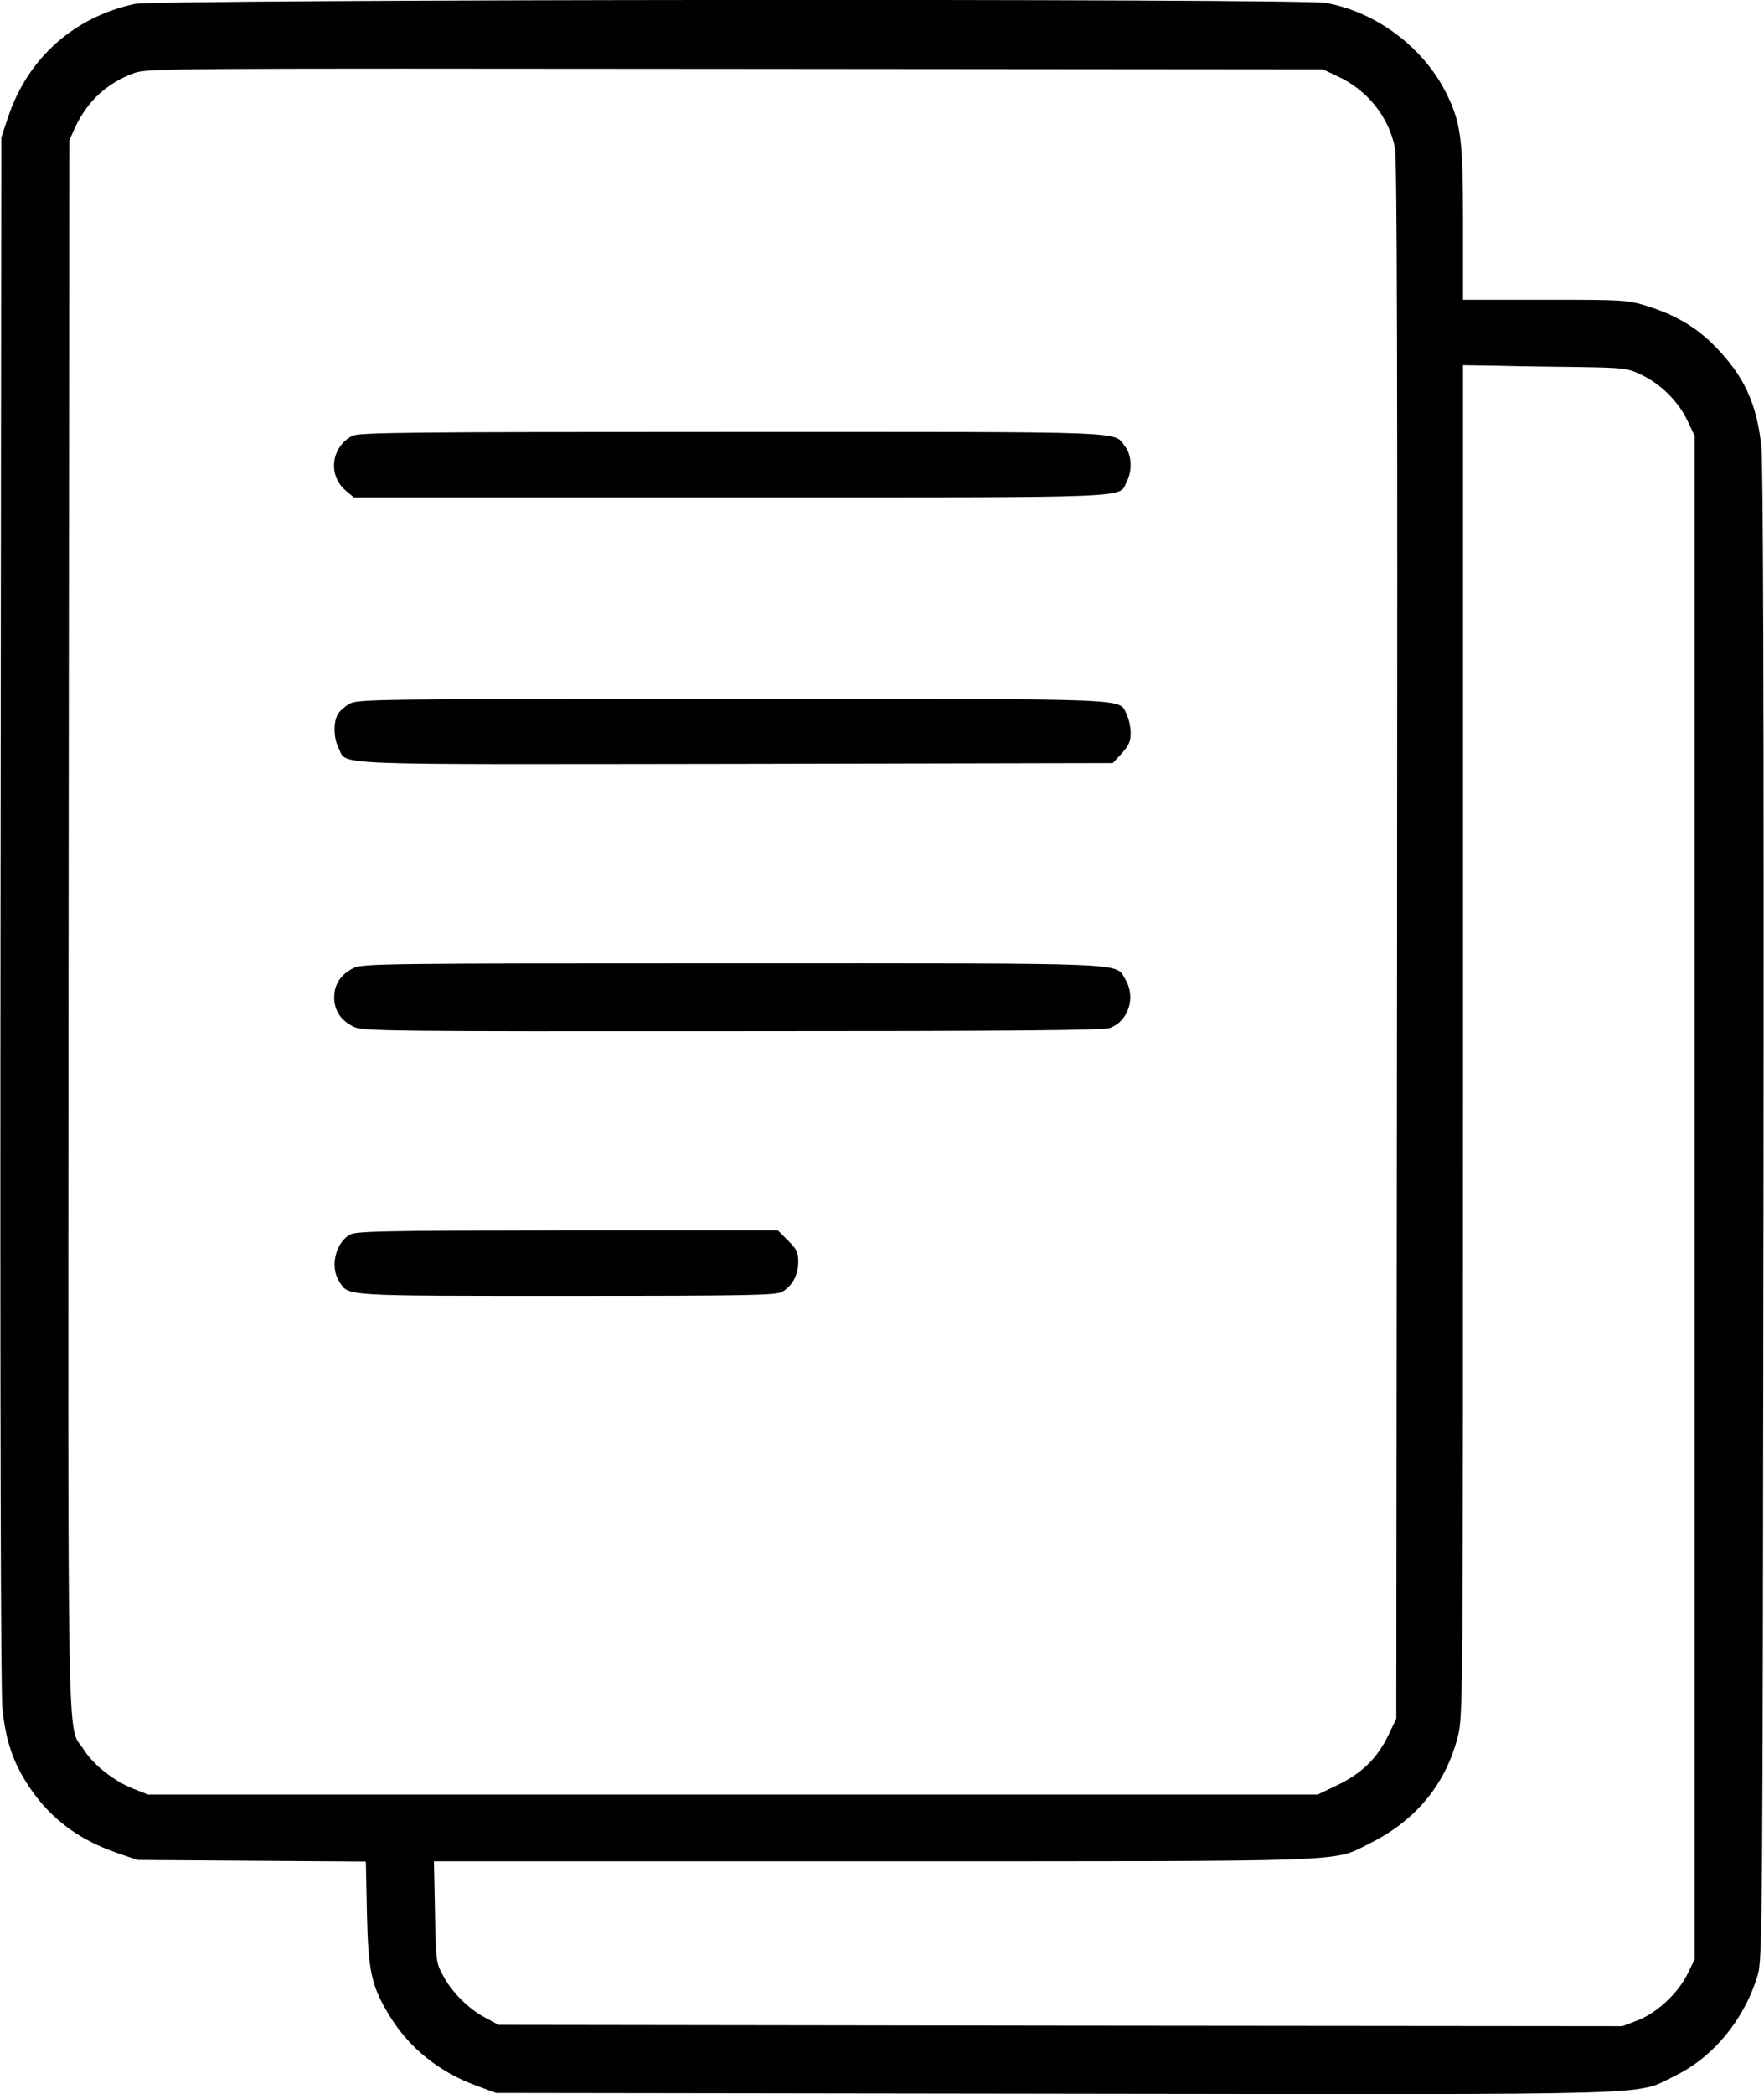
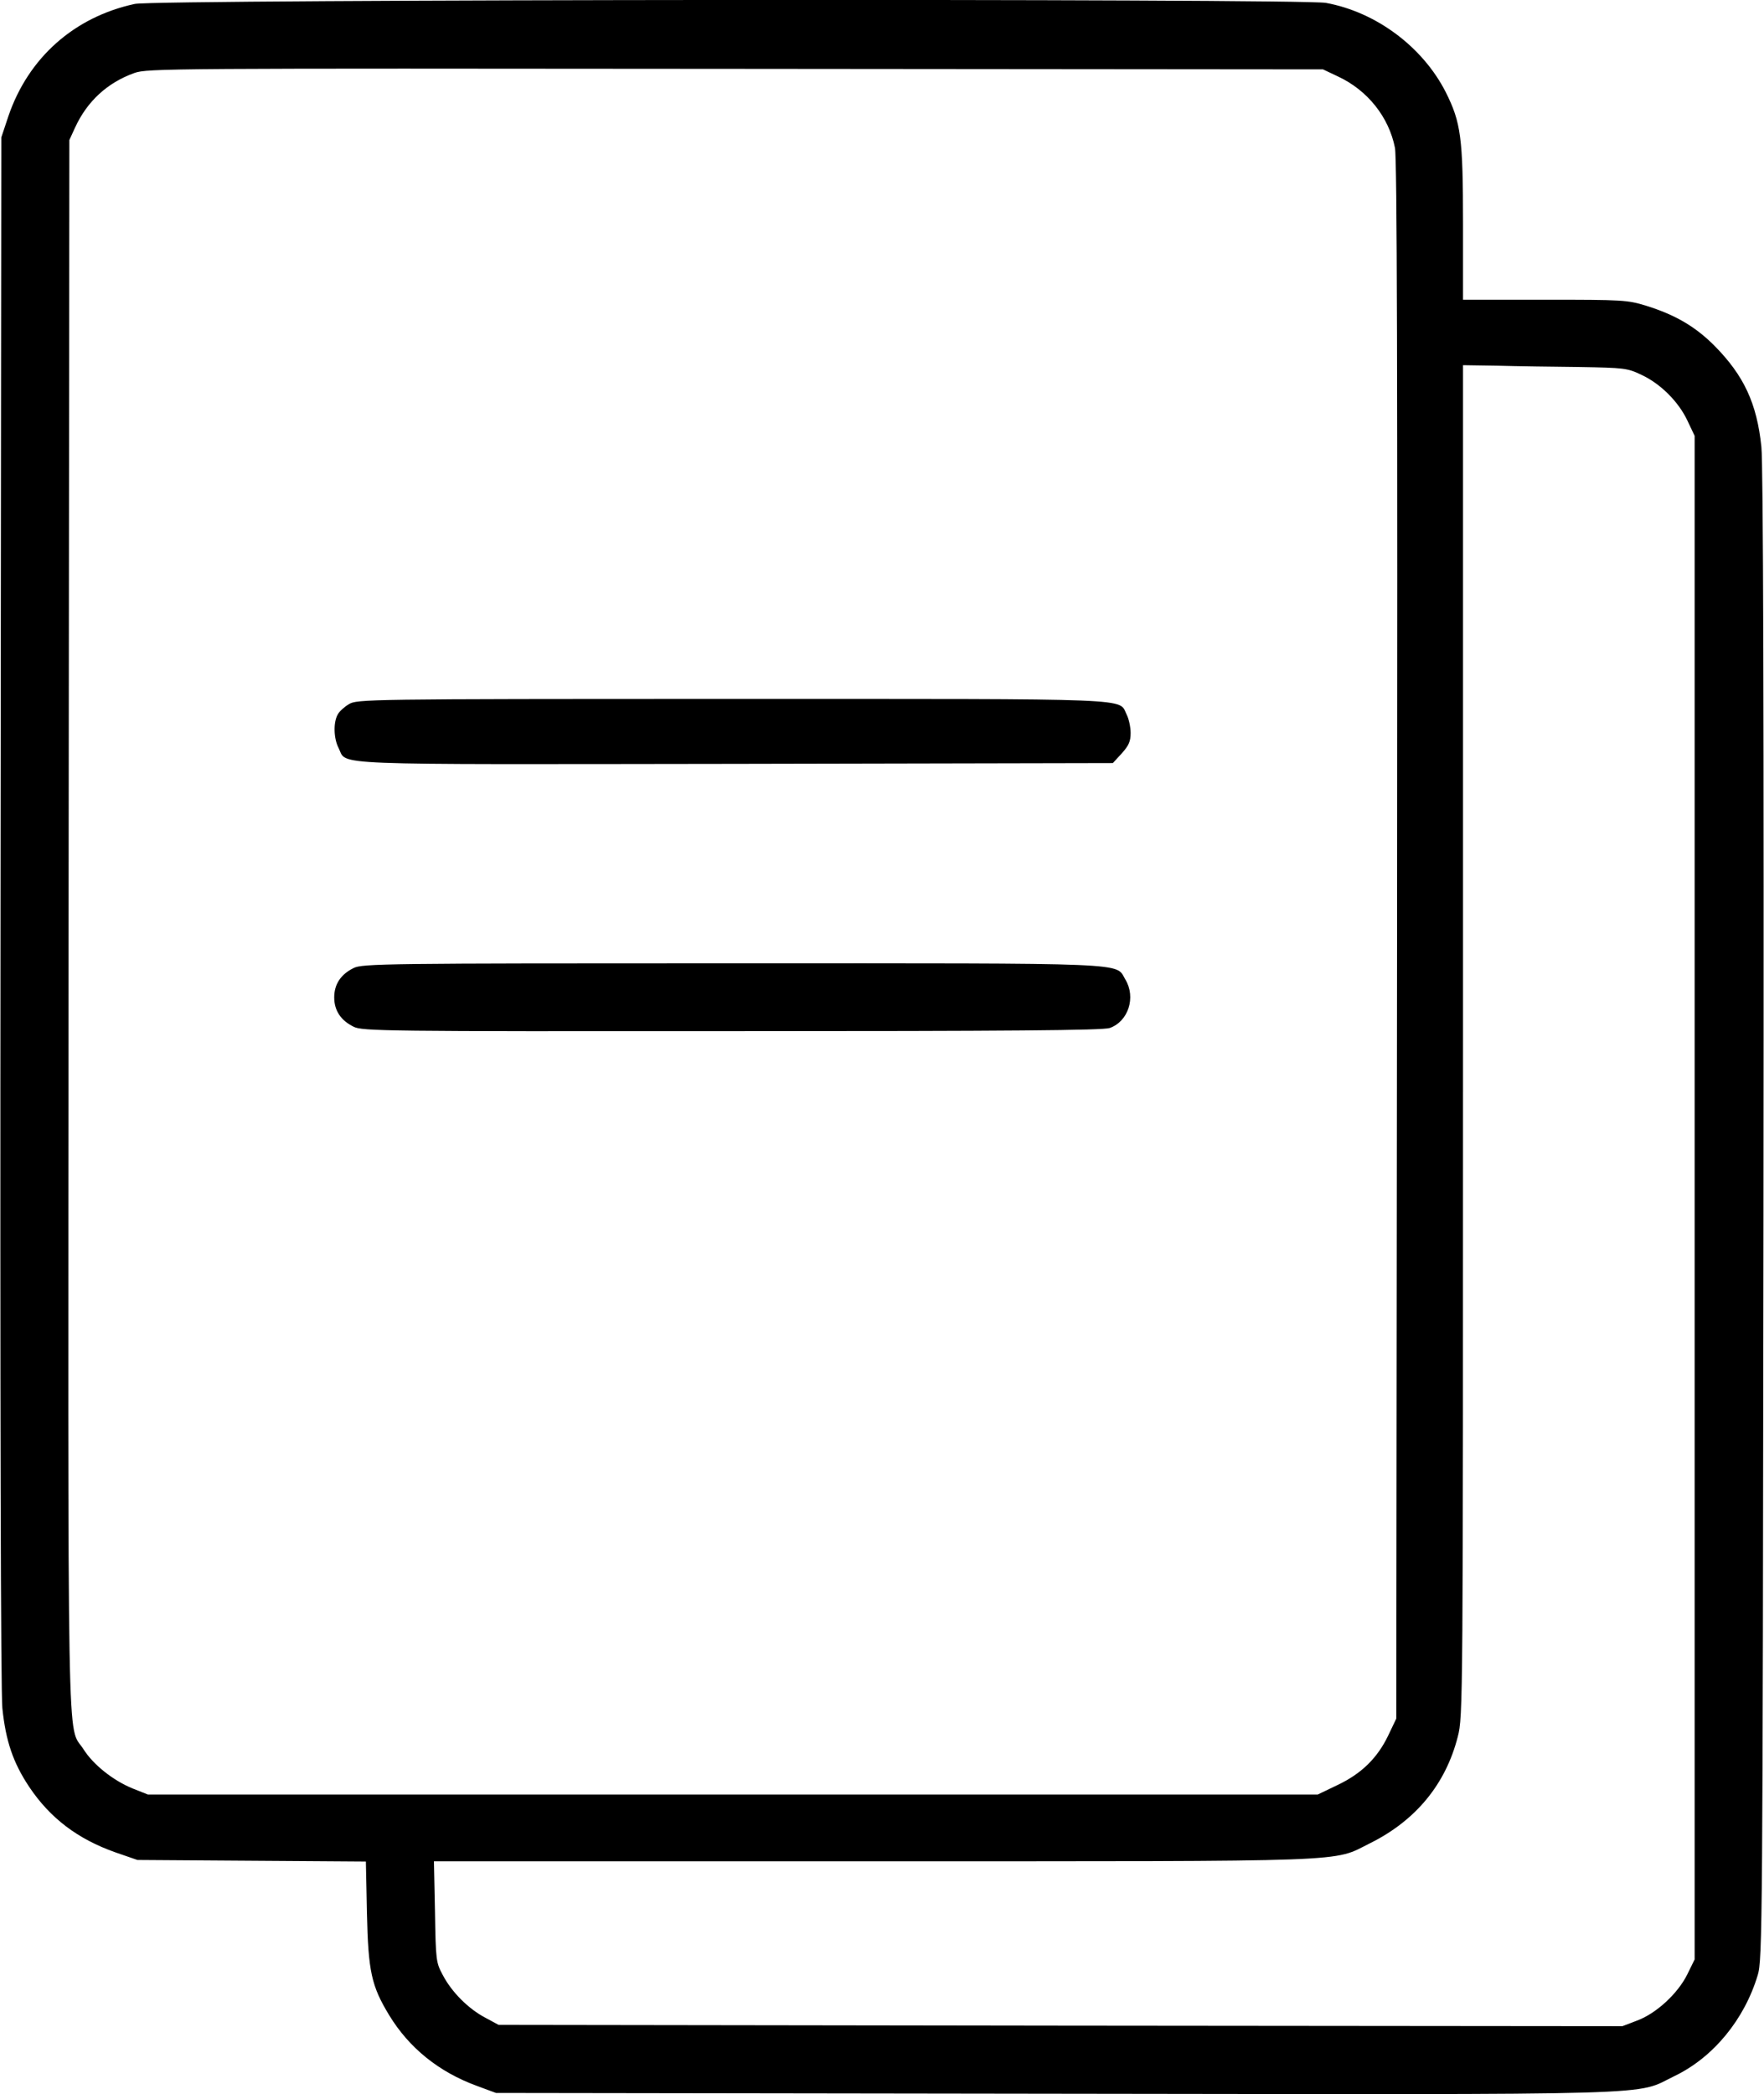
<svg xmlns="http://www.w3.org/2000/svg" version="1.0" width="674pt" height="800pt" viewBox="0 0 674 800" preserveAspectRatio="xMidYMid meet">
  <g transform="translate(0,800) scale(0.1,-0.1)" fill="#000000" stroke="none">
    <path d="M515 7985 c-232 -50 -407 -206 -483 -429 l-27 -81 -3 -2950 c-2 -1919 1 -2985 7 -3050 13 -126 41 -208 102 -300 81 -121 186 -200 330 -251 l84 -29 436 -3 437 -3 4 -197 c5 -223 17 -278 85 -390 76 -125 190 -217 335 -270 l73 -27 2137 -3 c2385 -3 2209 -8 2367 68 147 71 266 215 317 385 18 57 19 191 22 2900 2 1916 -1 2872 -8 2938 -17 166 -67 273 -180 387 -72 72 -148 117 -260 152 -72 22 -88 23 -387 23 l-313 0 0 290 c0 330 -8 387 -66 503 -88 173 -266 306 -458 341 -95 17 -4471 14 -4551 -4z m4597 -277 c114 -53 195 -156 218 -273 8 -44 10 -850 8 -3030 l-3 -2970 -31 -65 c-41 -85 -101 -145 -194 -189 l-75 -36 -2235 0 -2235 0 -58 23 c-74 30 -151 91 -188 150 -64 100 -59 -143 -57 3147 l3 3000 22 48 c46 100 123 171 226 208 50 18 128 18 2297 16 l2245 -2 57 -27z m923 -1110 c171 -3 183 -4 237 -30 73 -34 142 -103 176 -176 l27 -57 0 -2910 0 -2910 -28 -57 c-36 -73 -119 -150 -193 -177 l-55 -21 -2147 2 -2147 3 -50 27 c-65 34 -129 98 -163 163 -26 48 -27 56 -30 242 l-4 193 1679 0 c1867 0 1751 -4 1898 69 175 87 289 226 335 407 20 76 20 121 20 2658 l0 2581 132 -2 c73 -2 214 -4 313 -5z" />
-     <path d="M1346 6335 c-81 -42 -94 -151 -25 -209 l31 -26 1439 0 c1582 0 1481 -4 1514 60 22 42 19 102 -6 134 -47 60 52 56 -1501 56 -1252 0 -1426 -2 -1452 -15z" />
    <path d="M1333 5310 c-17 -10 -37 -28 -43 -40 -17 -31 -15 -92 4 -128 34 -67 -74 -62 1516 -60 l1442 3 34 37 c27 30 34 46 34 78 0 23 -7 54 -15 70 -33 64 67 60 -1507 60 -1401 0 -1434 -1 -1465 -20z" />
    <path d="M1351 4302 c-49 -24 -74 -62 -74 -112 0 -50 25 -88 74 -112 32 -17 121 -18 1444 -17 1065 0 1418 3 1445 12 71 25 101 117 60 185 -40 66 53 62 -1502 62 -1325 0 -1415 -1 -1447 -18z" />
-     <path d="M1338 3284 c-56 -30 -78 -124 -42 -179 37 -57 4 -55 869 -55 720 0 800 2 825 16 38 23 60 64 60 114 0 36 -6 48 -39 81 l-39 39 -803 0 c-692 -1 -808 -3 -831 -16z" />
  </g>
</svg>